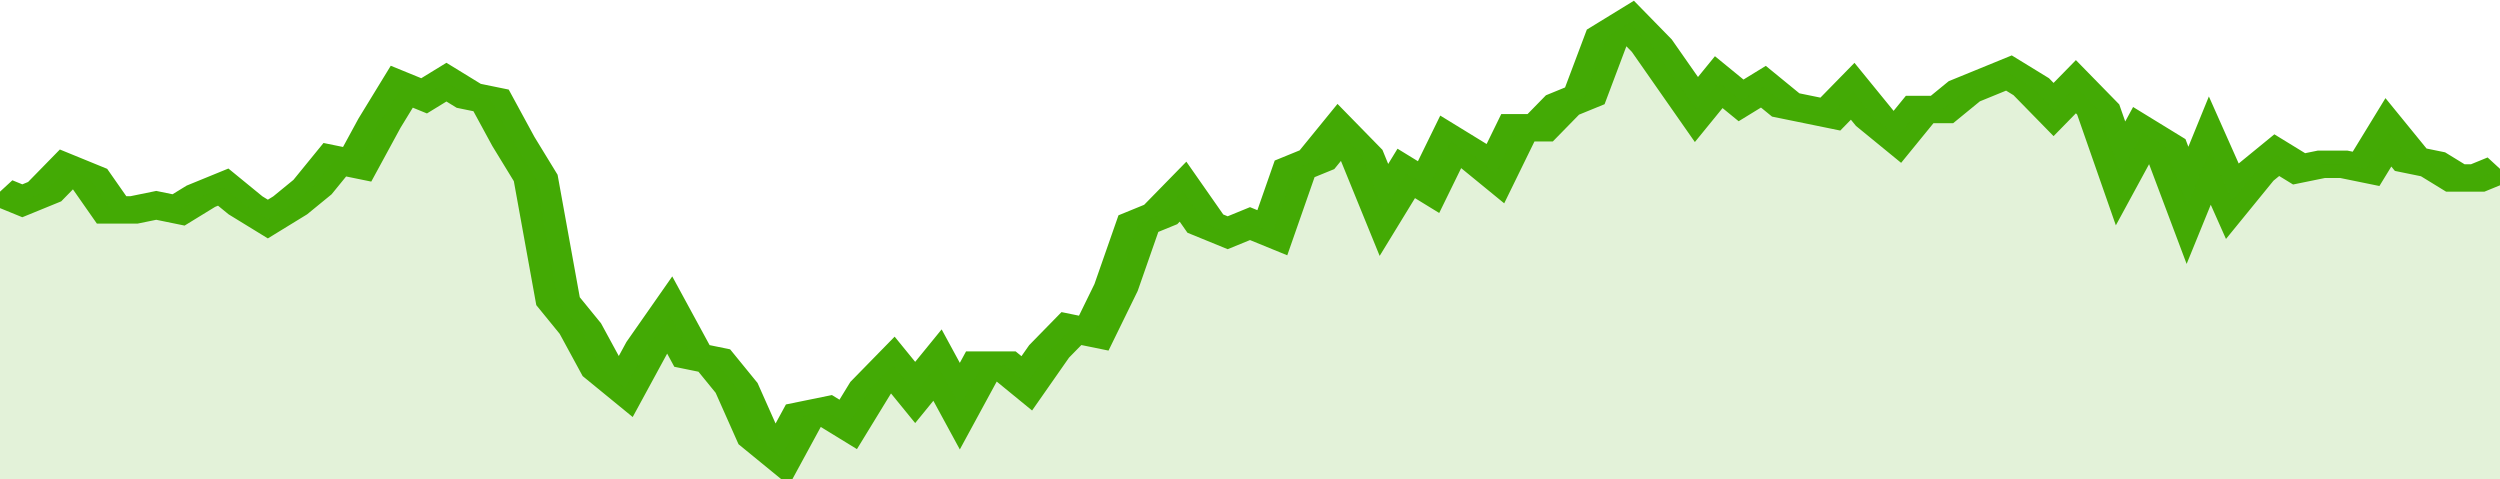
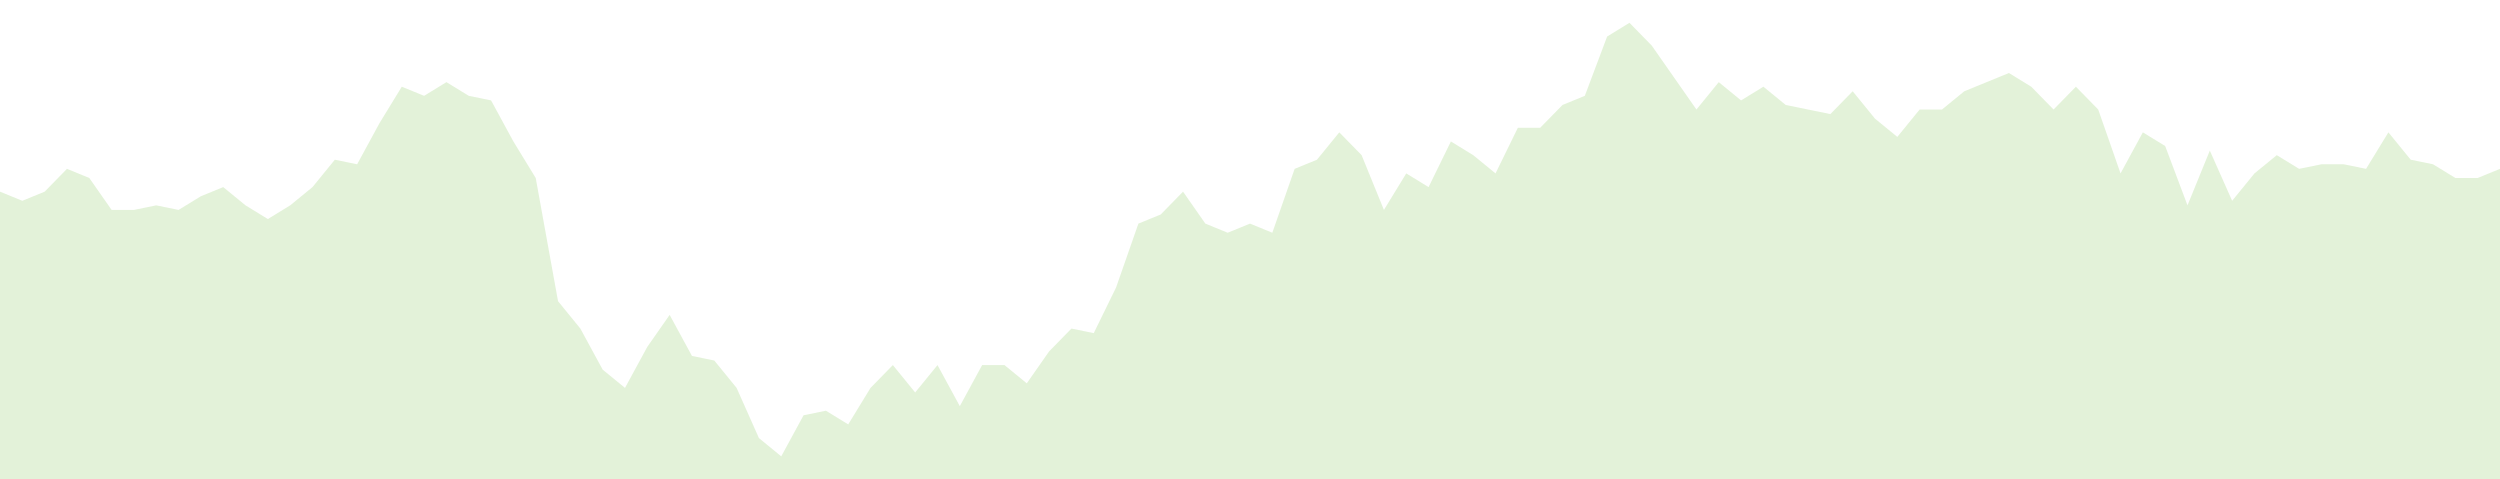
<svg xmlns="http://www.w3.org/2000/svg" viewBox="0 0 336 105" width="120" height="23" preserveAspectRatio="none">
-   <polyline fill="none" stroke="#43AA05" stroke-width="6" points="0, 42 3, 44 6, 42 9, 37 12, 39 15, 46 18, 46 21, 45 24, 46 27, 43 30, 41 33, 45 36, 48 39, 45 42, 41 45, 35 48, 36 51, 27 54, 19 57, 21 60, 18 63, 21 66, 22 69, 31 72, 39 75, 66 78, 72 81, 81 84, 85 87, 76 90, 69 93, 78 96, 79 99, 85 102, 96 105, 100 108, 91 111, 90 114, 93 117, 85 120, 80 123, 86 126, 80 129, 89 132, 80 135, 80 138, 84 141, 77 144, 72 147, 73 150, 63 153, 49 156, 47 159, 42 162, 49 165, 51 168, 49 171, 51 174, 37 177, 35 180, 29 183, 34 186, 46 189, 38 192, 41 195, 31 198, 34 201, 38 204, 28 207, 28 210, 23 213, 21 216, 8 219, 5 222, 10 225, 17 228, 24 231, 18 234, 22 237, 19 240, 23 243, 24 246, 25 249, 20 252, 26 255, 30 258, 24 261, 24 264, 20 267, 18 270, 16 273, 19 276, 24 279, 19 282, 24 285, 38 288, 29 291, 32 294, 45 297, 33 300, 44 303, 38 306, 34 309, 37 312, 36 315, 36 318, 37 321, 29 324, 35 327, 36 330, 39 333, 39 336, 37 336, 37 "> </polyline>
  <polygon fill="#43AA05" opacity="0.15" points="0, 105 0, 42 3, 44 6, 42 9, 37 12, 39 15, 46 18, 46 21, 45 24, 46 27, 43 30, 41 33, 45 36, 48 39, 45 42, 41 45, 35 48, 36 51, 27 54, 19 57, 21 60, 18 63, 21 66, 22 69, 31 72, 39 75, 66 78, 72 81, 81 84, 85 87, 76 90, 69 93, 78 96, 79 99, 85 102, 96 105, 100 108, 91 111, 90 114, 93 117, 85 120, 80 123, 86 126, 80 129, 89 132, 80 135, 80 138, 84 141, 77 144, 72 147, 73 150, 63 153, 49 156, 47 159, 42 162, 49 165, 51 168, 49 171, 51 174, 37 177, 35 180, 29 183, 34 186, 46 189, 38 192, 41 195, 31 198, 34 201, 38 204, 28 207, 28 210, 23 213, 21 216, 8 219, 5 222, 10 225, 17 228, 24 231, 18 234, 22 237, 19 240, 23 243, 24 246, 25 249, 20 252, 26 255, 30 258, 24 261, 24 264, 20 267, 18 270, 16 273, 19 276, 24 279, 19 282, 24 285, 38 288, 29 291, 32 294, 45 297, 33 300, 44 303, 38 306, 34 309, 37 312, 36 315, 36 318, 37 321, 29 324, 35 327, 36 330, 39 333, 39 336, 37 336, 105 " />
</svg>